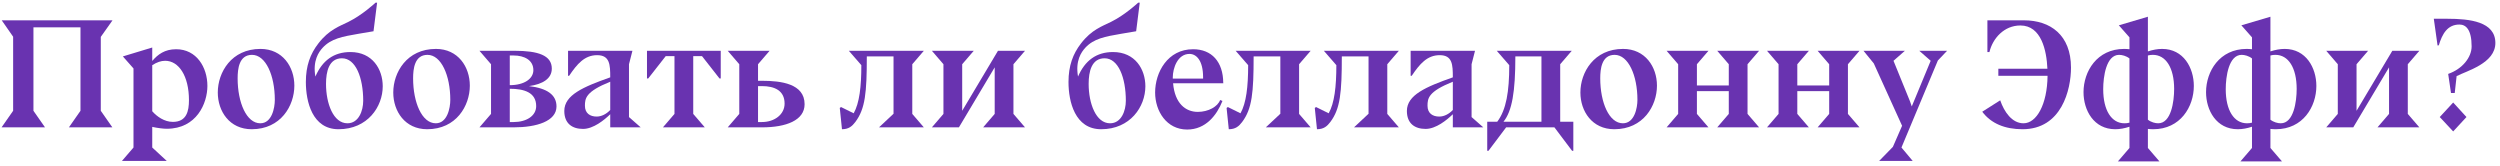
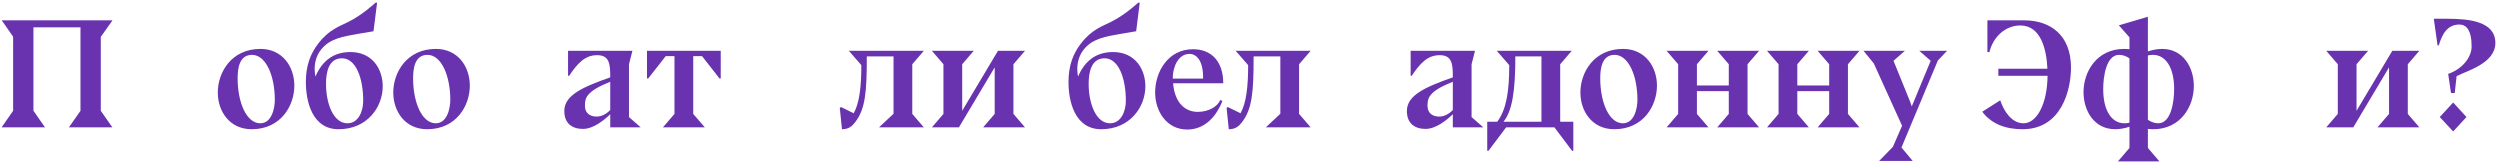
<svg xmlns="http://www.w3.org/2000/svg" width="512" height="34" viewBox="0 0 512 34" fill="none">
  <path d="M498.443 3.842H501.195C505.803 3.842 511.051 4.418 511.051 8.802C511.051 12.962 505.227 14.498 503.115 15.586L502.731 19.042H501.963L501.387 15.138C504.331 14.114 506.187 11.714 506.187 9.506C506.187 5.986 504.971 5.026 503.691 5.026C501.259 5.026 500.171 6.914 499.467 9.282L499.211 9.314L498.443 3.842ZM499.659 23.97L502.411 20.994L505.131 23.97L502.411 26.914L499.659 23.97Z" fill="#6933B0" />
  <path d="M476.412 26.082L478.78 23.33V13.154L476.412 10.402H484.988L482.62 13.154V22.69L489.948 10.402H495.484L493.116 13.154V23.33L495.484 26.082H486.908L489.276 23.33V13.794L481.948 26.082H476.412Z" fill="#6933B0" />
-   <path d="M458.295 26.466C453.911 26.466 451.799 22.594 451.799 18.882C451.799 14.626 454.551 10.018 460.119 10.018C460.503 10.018 460.887 10.05 461.207 10.082V7.65L459.031 5.186L464.983 3.426V10.53C465.943 10.21 466.935 10.018 467.895 10.018C472.279 10.018 474.391 13.89 474.391 17.602C474.391 21.858 471.639 26.466 466.071 26.466C465.687 26.466 465.303 26.434 464.983 26.402V30.306L467.351 33.058H458.839L461.207 30.306V25.954C460.247 26.274 459.255 26.466 458.295 26.466ZM461.207 25.122V11.97C460.567 11.458 459.703 11.234 459.095 11.234C456.439 11.234 455.831 15.682 455.831 18.274C455.831 22.594 457.527 25.25 460.183 25.25C460.535 25.25 460.855 25.218 461.207 25.122ZM464.983 11.362V24.514C465.623 25.026 466.487 25.25 467.095 25.25C469.751 25.25 470.359 20.802 470.359 18.21C470.359 13.89 468.663 11.234 466.007 11.234C465.655 11.234 465.335 11.266 464.983 11.362Z" fill="#6933B0" />
  <path d="M433.201 26.466C428.817 26.466 426.705 22.594 426.705 18.882C426.705 14.626 429.457 10.018 435.025 10.018C435.409 10.018 435.793 10.05 436.113 10.082V7.65L433.937 5.186L439.889 3.426V10.53C440.849 10.21 441.841 10.018 442.801 10.018C447.185 10.018 449.297 13.89 449.297 17.602C449.297 21.858 446.545 26.466 440.977 26.466C440.593 26.466 440.209 26.434 439.889 26.402V30.306L442.257 33.058H433.745L436.113 30.306V25.954C435.153 26.274 434.161 26.466 433.201 26.466ZM436.113 25.122V11.97C435.473 11.458 434.609 11.234 434.001 11.234C431.345 11.234 430.737 15.682 430.737 18.274C430.737 22.594 432.433 25.25 435.089 25.25C435.441 25.25 435.761 25.218 436.113 25.122ZM439.889 11.362V24.514C440.529 25.026 441.393 25.25 442.001 25.25C444.657 25.25 445.265 20.802 445.265 18.21C445.265 13.89 443.569 11.234 440.913 11.234C440.561 11.234 440.241 11.266 439.889 11.362Z" fill="#6933B0" />
  <path d="M409.26 15.522V14.082H419.308C419.148 10.338 418.06 5.218 413.772 5.218C410.444 5.218 408.108 7.842 407.436 10.658H407.02V4.162H414.508C419.916 4.162 424.14 7.17 424.14 13.858C424.14 18.37 422.22 26.466 414.22 26.466C410.636 26.466 407.788 25.314 405.964 22.882L409.644 20.546C410.444 22.882 412.044 25.25 414.412 25.25C417.1 25.25 419.276 21.378 419.34 15.522H409.26Z" fill="#6933B0" />
  <path d="M381.644 10.402H390.124L387.788 12.45L391.148 20.706L391.532 21.794L395.404 12.45L393.068 10.402H398.764L396.876 12.386L389.42 30.21L391.724 32.962H384.844L387.66 30.082L389.548 25.762L383.756 12.994L381.644 10.402Z" fill="#6933B0" />
  <path d="M372.249 26.082L374.617 23.33V18.658H368.089V23.33L370.457 26.082H361.881L364.249 23.33V13.154L361.881 10.402H370.457L368.089 13.154V17.506H374.617V13.154L372.249 10.402H380.825L378.457 13.154V23.33L380.825 26.082H372.249Z" fill="#6933B0" />
  <path d="M351.687 26.082L354.055 23.33V18.658H347.527V23.33L349.895 26.082H341.319L343.687 23.33V13.154L341.319 10.402H349.895L347.527 13.154V17.506H354.055V13.154L351.687 10.402H360.263L357.895 13.154V23.33L360.263 26.082H351.687Z" fill="#6933B0" />
  <path d="M339.346 17.538C339.346 21.666 336.562 26.466 330.61 26.466C326.066 26.466 323.666 22.786 323.666 18.946C323.666 14.818 326.45 10.018 332.402 10.018C336.946 10.018 339.346 13.698 339.346 17.538ZM330.674 11.234C328.018 11.234 327.73 14.114 327.73 16.034C327.73 21.026 329.554 25.25 332.37 25.25C334.738 25.25 335.346 22.114 335.346 20.45C335.346 15.458 333.49 11.234 330.674 11.234Z" fill="#6933B0" />
  <path d="M304.841 30.882H304.585V24.93H306.633C308.489 22.498 309.097 18.722 309.097 13.346L306.537 10.402H321.897L319.529 13.154V24.93H322.217V30.882H321.961L318.345 26.082H308.457L304.841 30.882ZM307.913 24.93H315.689V11.554H310.345C310.345 18.818 309.673 22.754 307.913 24.93Z" fill="#6933B0" />
  <path d="M297.539 26.082V23.394C296.323 24.578 294.083 26.402 291.971 26.402C289.763 26.402 288.131 25.314 288.131 22.722C288.131 19.458 292.003 17.794 297.539 15.842C297.539 13.282 297.475 11.298 294.851 11.298C292.291 11.298 290.755 13.09 289.123 15.522H288.899V10.402H302.083L301.379 13.154V24.002H301.411L303.779 26.082H297.539ZM297.539 22.53V16.738C292.515 18.754 292.355 20.13 292.355 21.666C292.355 23.202 293.411 23.874 294.755 23.874C295.747 23.874 296.739 23.362 297.539 22.53Z" fill="#6933B0" />
-   <path d="M269.717 26.466L269.269 22.114L269.525 21.922L272.117 23.202C273.301 21.09 273.685 17.73 273.685 13.346L271.125 10.402H286.485L284.117 13.154V23.33L286.485 26.082H277.301L280.277 23.298V11.554H274.805C274.805 18.978 274.485 22.274 272.469 24.962C271.797 25.858 271.093 26.466 269.717 26.466Z" fill="#6933B0" />
  <path d="M251.654 26.466L251.206 22.114L251.462 21.922L254.054 23.202C255.238 21.09 255.622 17.73 255.622 13.346L253.062 10.402H268.422L266.054 13.154V23.33L268.422 26.082H259.238L262.214 23.298V11.554H256.742C256.742 18.978 256.422 22.274 254.406 24.962C253.734 25.858 253.03 26.466 251.654 26.466Z" fill="#6933B0" />
  <path d="M250.521 17.026V17.058H240.249C240.601 21.186 242.809 22.914 245.305 22.914C247.481 22.914 249.401 21.826 249.881 20.482L250.361 20.674C249.209 23.586 246.937 26.53 243.129 26.53C238.937 26.53 236.569 22.786 236.569 18.946C236.569 14.818 239.129 10.082 244.345 10.082C248.153 10.082 250.489 12.642 250.521 16.962L250.553 17.026H250.521ZM246.393 16.098V15.81C246.393 12.386 245.017 11.042 243.609 11.042C241.177 11.042 240.185 13.954 240.185 15.874V16.098H246.393Z" fill="#6933B0" />
  <path d="M225.516 26.466C220.14 26.466 218.828 20.802 218.828 16.802C218.828 13.474 219.724 11.042 221.388 8.898C223.564 6.05 225.804 5.346 227.532 4.482C230.444 3.042 233.1 0.546 233.1 0.546H233.42L232.684 6.402L229.644 6.914C226.284 7.49 224.012 7.906 222.284 9.762C221.452 10.658 220.204 12.45 220.78 15.682C222.188 12.418 224.524 10.658 227.948 10.658C232.492 10.658 234.572 14.21 234.572 17.666C234.572 21.858 231.468 26.466 225.516 26.466ZM227.34 25.25C229.644 25.25 230.572 22.69 230.572 20.642C230.572 15.906 229.036 11.938 226.22 11.938C223.564 11.938 222.956 14.626 222.956 17.186C222.956 21.218 224.46 25.25 227.34 25.25Z" fill="#6933B0" />
  <path d="M190.85 26.082L193.218 23.33V13.154L190.85 10.402H199.426L197.058 13.154V22.69L204.386 10.402H209.922L207.554 13.154V23.33L209.922 26.082H201.346L203.714 23.33V13.794L196.386 26.082H190.85Z" fill="#6933B0" />
  <path d="M172.435 26.466L171.987 22.114L172.243 21.922L174.835 23.202C176.019 21.09 176.403 17.73 176.403 13.346L173.843 10.402H189.203L186.835 13.154V23.33L189.203 26.082H180.019L182.995 23.298V11.554H177.523C177.523 18.978 177.203 22.274 175.187 24.962C174.515 25.858 173.811 26.466 172.435 26.466Z" fill="#6933B0" />
-   <path d="M149.037 26.082L151.405 23.33V13.154L149.037 10.402H157.613L155.245 13.154V16.546H156.077C159.917 16.546 164.781 17.122 164.781 21.346C164.781 24.642 161.005 26.082 156.077 26.082H149.037ZM155.245 24.994H156.045C158.637 24.994 160.685 23.426 160.685 21.218C160.685 18.53 158.605 17.634 156.045 17.634H155.245V24.994Z" fill="#6933B0" />
  <path d="M135.766 26.082L138.134 23.33V11.49H136.342L132.758 16.066H132.502V10.402H147.606V16.066H147.35L143.766 11.49H141.974V23.33L144.342 26.082H135.766Z" fill="#6933B0" />
  <path d="M124.977 26.082V23.394C123.761 24.578 121.521 26.402 119.409 26.402C117.201 26.402 115.569 25.314 115.569 22.722C115.569 19.458 119.441 17.794 124.977 15.842C124.977 13.282 124.913 11.298 122.289 11.298C119.729 11.298 118.193 13.09 116.561 15.522H116.337V10.402H129.521L128.817 13.154V24.002H128.849L131.217 26.082H124.977ZM124.977 22.53V16.738C119.953 18.754 119.793 20.13 119.793 21.666C119.793 23.202 120.849 23.874 122.193 23.874C123.185 23.874 124.177 23.362 124.977 22.53Z" fill="#6933B0" />
-   <path d="M105.202 26.082H98.194L100.562 23.33V13.154L98.194 10.402H105.394C110.194 10.402 113.01 11.33 113.01 14.05C113.01 16.098 111.154 17.25 108.338 17.634C112.114 18.082 113.97 19.458 113.97 21.794C113.97 24.834 109.874 26.082 105.202 26.082ZM104.402 17.442C107.41 17.442 109.234 16.098 109.234 14.37C109.234 12.322 107.41 11.362 105.17 11.362H104.402V17.442ZM105.202 24.994C107.794 24.994 109.81 23.746 109.81 21.73C109.81 18.914 107.314 18.178 104.402 18.178V24.994H105.202Z" fill="#6933B0" />
  <path d="M96.221 17.538C96.221 21.666 93.437 26.466 87.485 26.466C82.941 26.466 80.541 22.786 80.541 18.946C80.541 14.818 83.325 10.018 89.277 10.018C93.821 10.018 96.221 13.698 96.221 17.538ZM87.549 11.234C84.893 11.234 84.605 14.114 84.605 16.034C84.605 21.026 86.429 25.25 89.245 25.25C91.613 25.25 92.221 22.114 92.221 20.45C92.221 15.458 90.365 11.234 87.549 11.234Z" fill="#6933B0" />
  <path d="M69.328 26.466C63.952 26.466 62.64 20.802 62.64 16.802C62.64 13.474 63.536 11.042 65.2 8.898C67.376 6.05 69.616 5.346 71.344 4.482C74.256 3.042 76.912 0.546 76.912 0.546H77.232L76.496 6.402L73.456 6.914C70.096 7.49 67.824 7.906 66.096 9.762C65.264 10.658 64.016 12.45 64.592 15.682C66 12.418 68.336 10.658 71.76 10.658C76.304 10.658 78.384 14.21 78.384 17.666C78.384 21.858 75.28 26.466 69.328 26.466ZM71.152 25.25C73.456 25.25 74.384 22.69 74.384 20.642C74.384 15.906 72.848 11.938 70.032 11.938C67.376 11.938 66.768 14.626 66.768 17.186C66.768 21.218 68.272 25.25 71.152 25.25Z" fill="#6933B0" />
  <path d="M60.283 17.538C60.283 21.666 57.499 26.466 51.547 26.466C47.004 26.466 44.603 22.786 44.603 18.946C44.603 14.818 47.388 10.018 53.34 10.018C57.883 10.018 60.283 13.698 60.283 17.538ZM51.611 11.234C48.956 11.234 48.667 14.114 48.667 16.034C48.667 21.026 50.492 25.25 53.307 25.25C55.675 25.25 56.283 22.114 56.283 20.45C56.283 15.458 54.428 11.234 51.611 11.234Z" fill="#6933B0" />
-   <path d="M31.179 9.73V12.482C32.331 11.138 33.739 10.082 36.075 10.082C40.235 10.082 42.475 13.762 42.475 17.602C42.475 21.154 40.267 26.37 34.155 26.37C33.483 26.37 32.363 26.242 31.179 25.986V30.21L34.155 32.962H24.971L27.339 30.21V14.018L25.163 11.554L31.179 9.73ZM31.179 13.346V22.786C32.107 23.842 33.643 24.962 35.403 24.962C38.219 24.962 38.699 22.754 38.699 20.514C38.699 15.522 36.587 12.45 33.835 12.45C32.971 12.45 32.139 12.738 31.179 13.346Z" fill="#6933B0" />
  <path d="M0.322 26.082L2.69 22.69V7.522L0.354 4.162H23.042L20.642 7.554V22.69L23.01 26.082H14.114L16.482 22.69V5.602H6.85V22.69L9.218 26.082H0.322Z" fill="#6933B0" />
</svg>